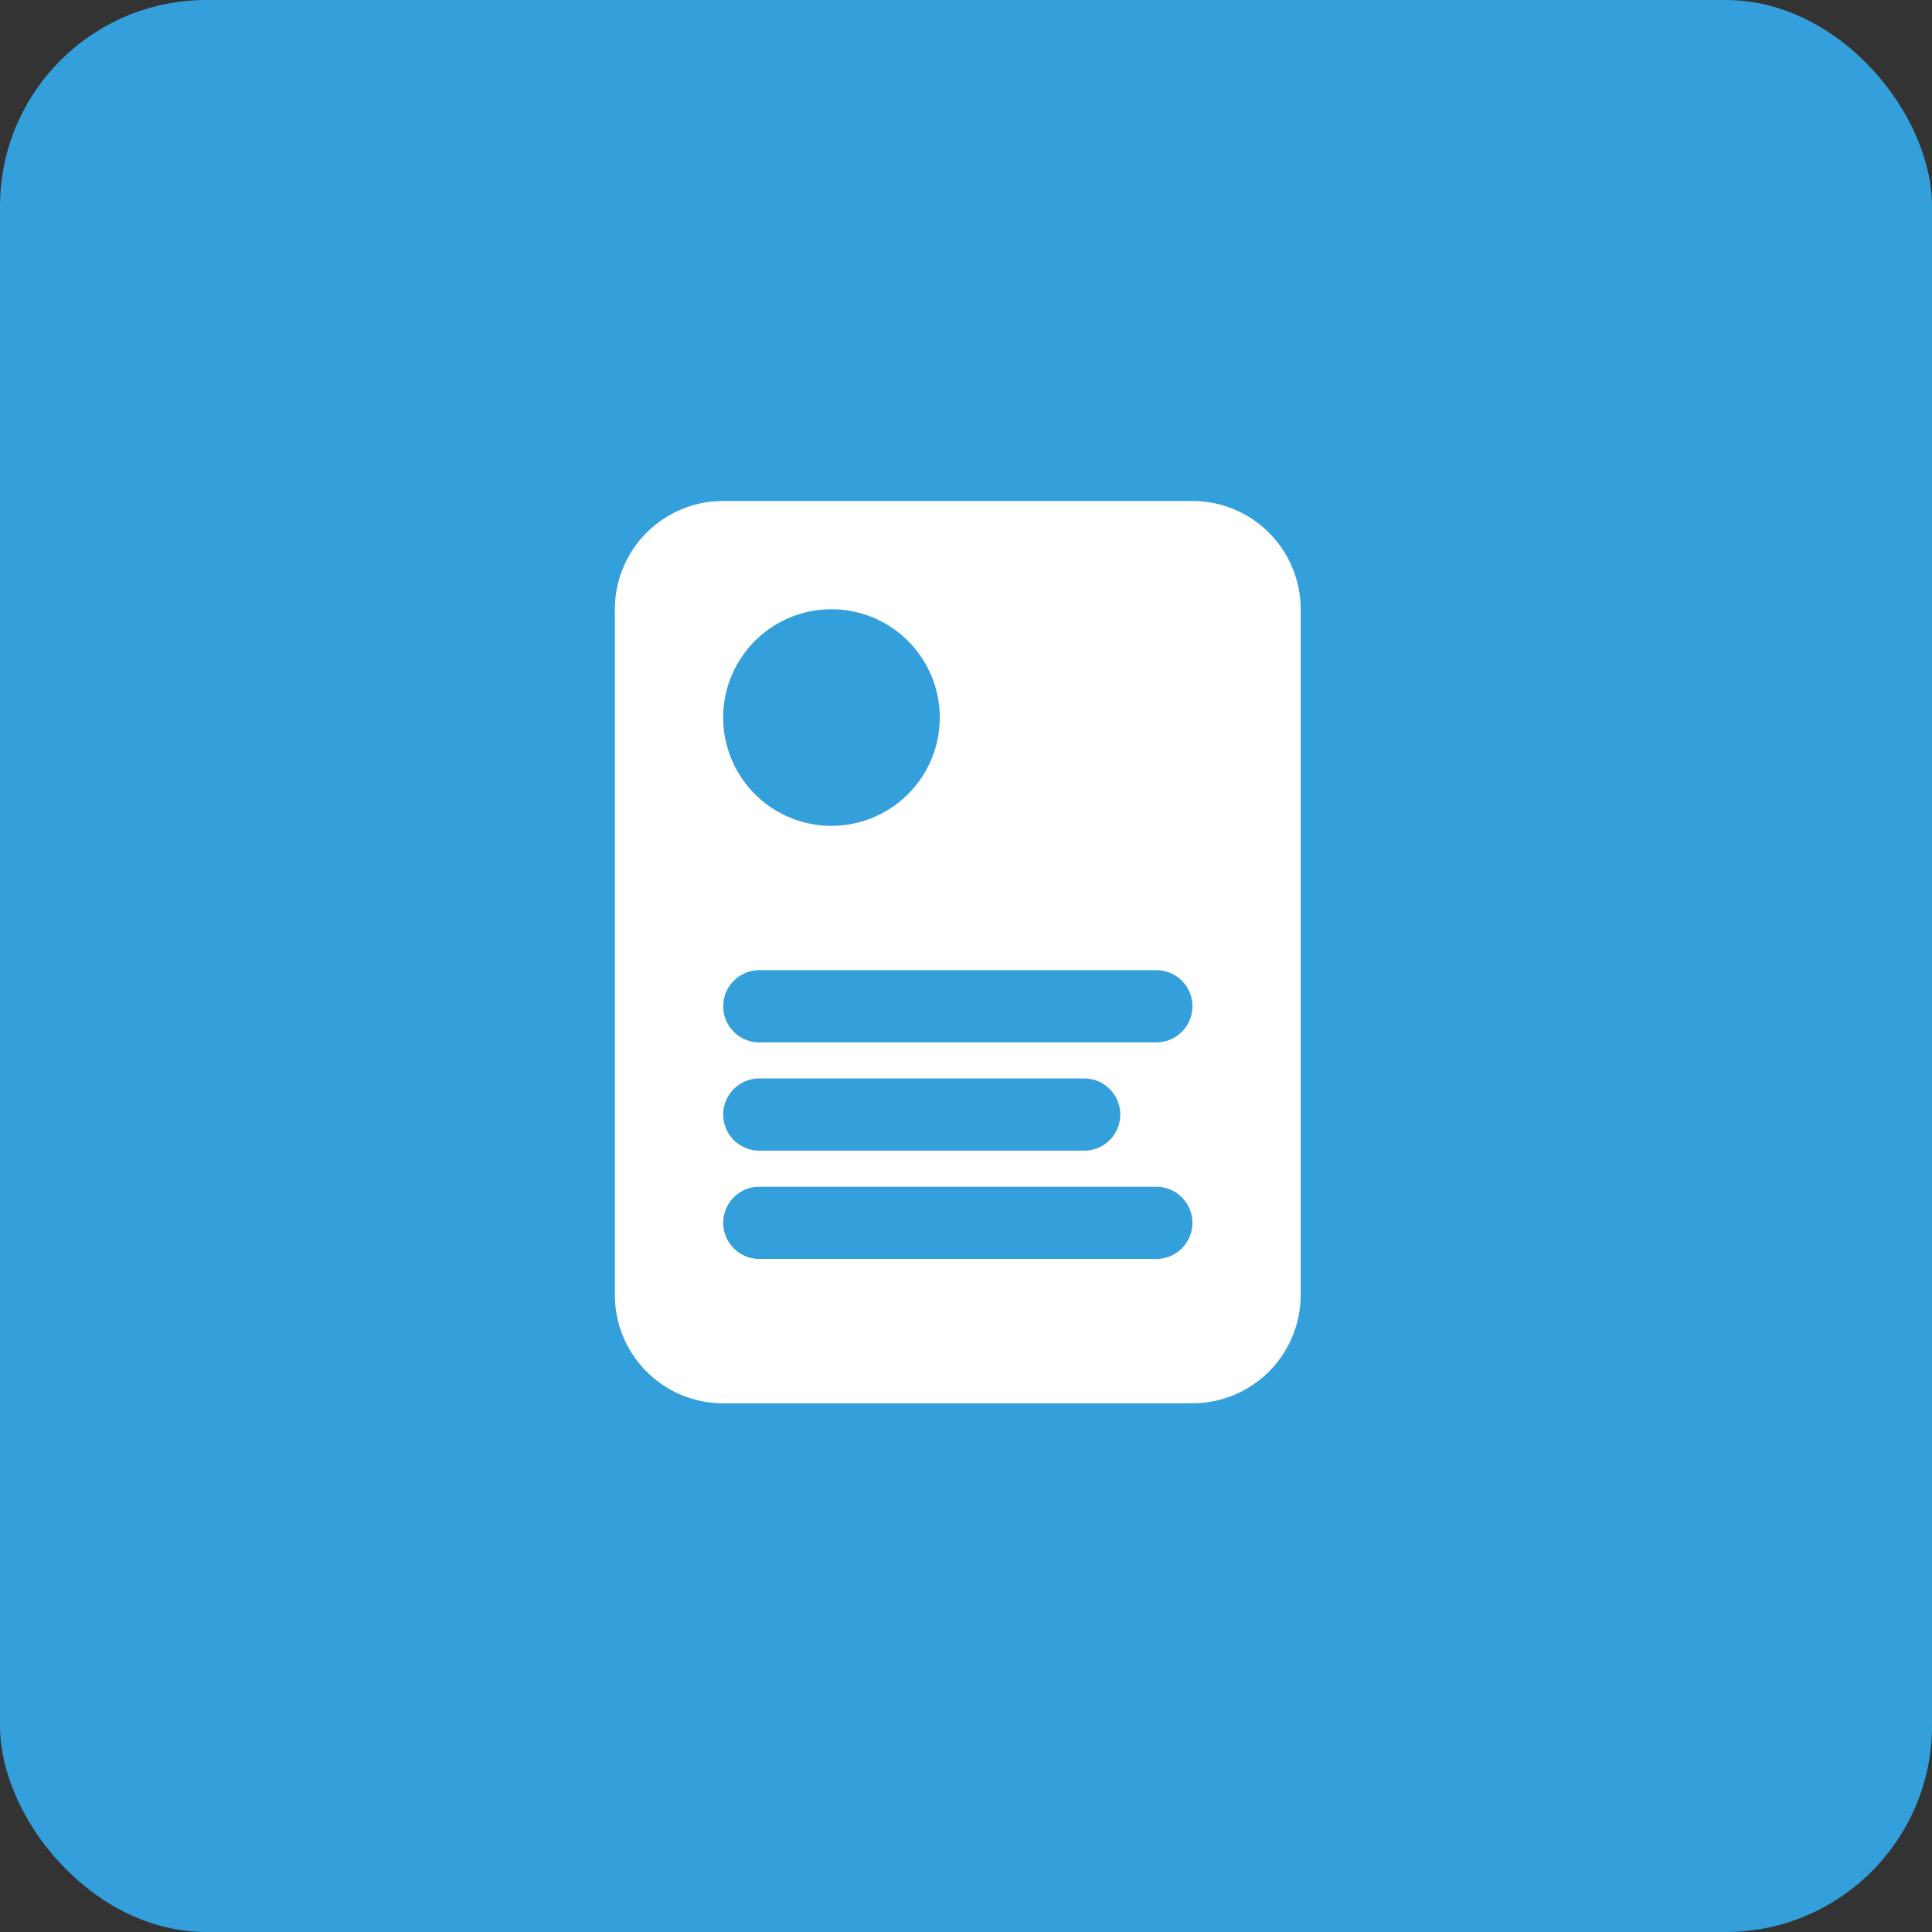
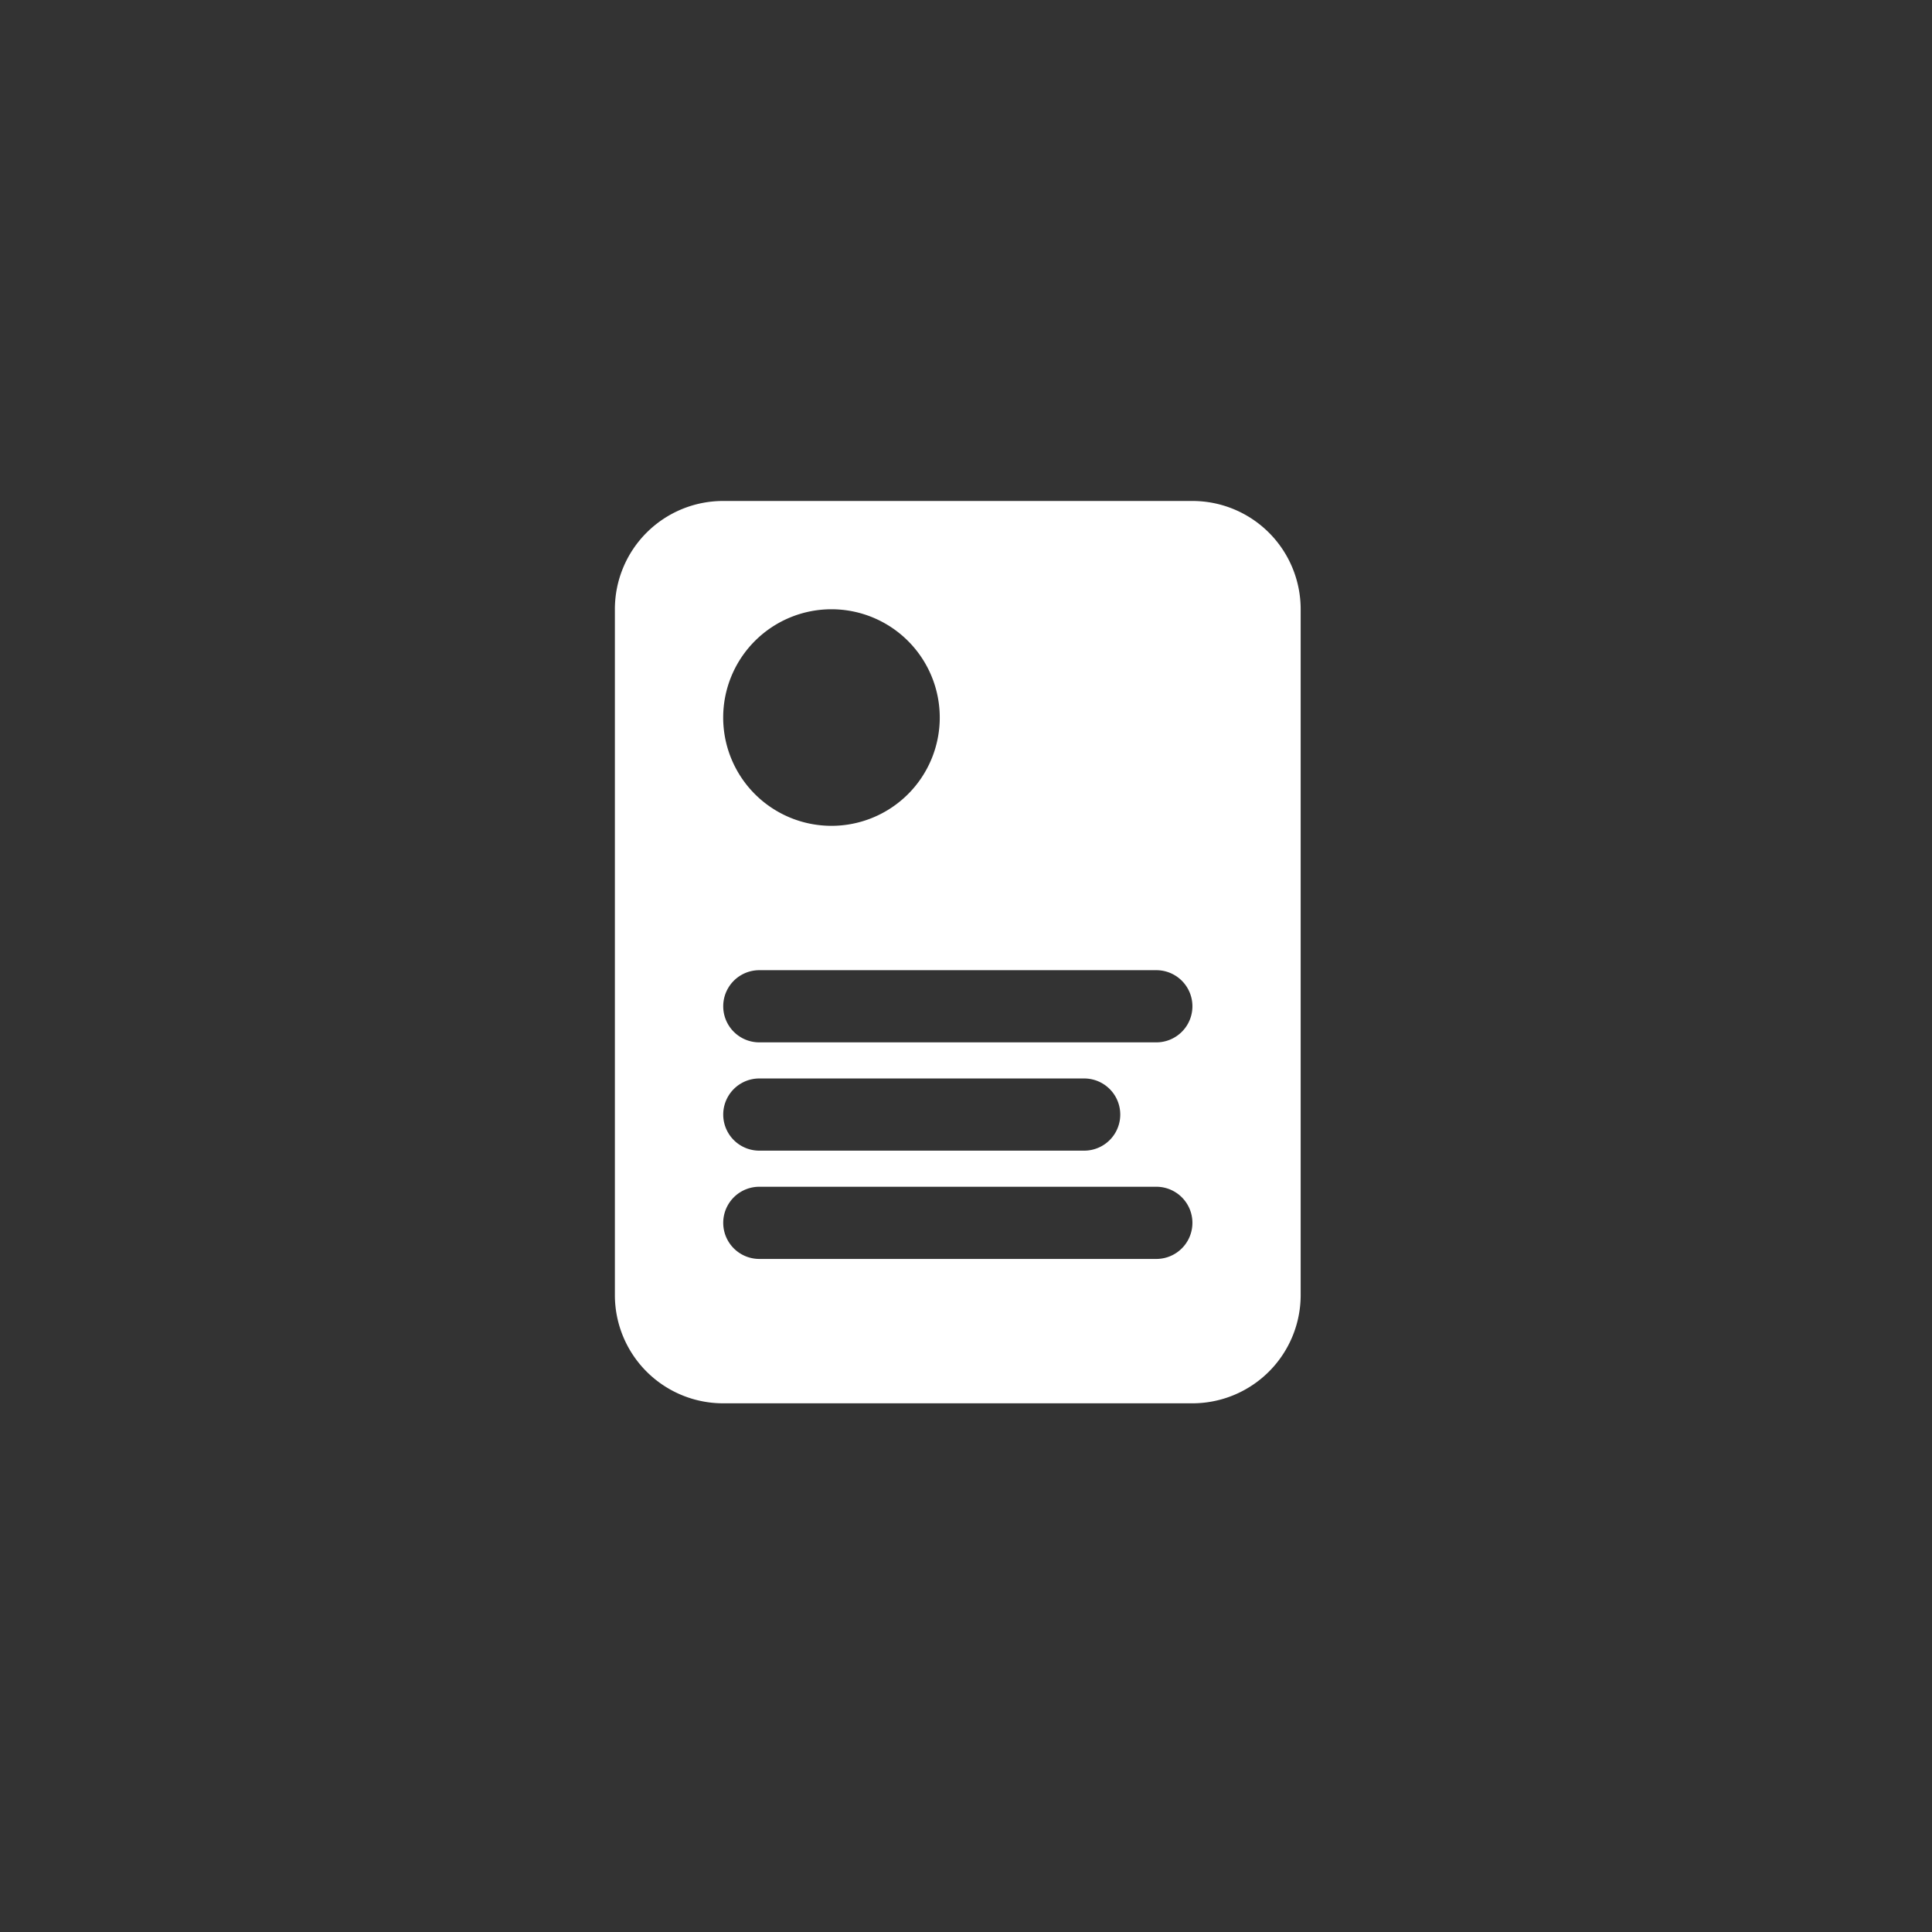
<svg xmlns="http://www.w3.org/2000/svg" width="103" height="103" viewBox="0 0 103 103">
  <rect x="0" y="0" width="103" height="103" fill="#333333" stroke="none" />
  <g id="Group_5596" data-name="Group 5596" transform="translate(14823 4740)">
-     <rect id="Rectangle_4169" data-name="Rectangle 4169" width="103" height="103" rx="11" transform="translate(-14823 -4740)" fill="#339fdb" />
    <path id="Subtraction_2" data-name="Subtraction 2" d="M4542.788,48.106h-25.017A5.771,5.771,0,0,1,4512,42.333V5.773A5.771,5.771,0,0,1,4517.771,0h25.017a5.773,5.773,0,0,1,5.773,5.773V42.333A5.773,5.773,0,0,1,4542.788,48.106ZM4519.7,36.561a1.924,1.924,0,1,0,0,3.848h21.166a1.924,1.924,0,1,0,0-3.848Zm0-5.773a1.924,1.924,0,1,0,0,3.848h17.319a1.924,1.924,0,1,0,0-3.848Zm0-5.773a1.924,1.924,0,1,0,0,3.848h21.166a1.924,1.924,0,1,0,0-3.848Zm3.85-19.242a5.773,5.773,0,1,0,5.77,5.773A5.775,5.775,0,0,0,4523.546,5.773Z" transform="translate(-19302.219 -4713.292)" fill="#fff" />
  </g>
</svg>